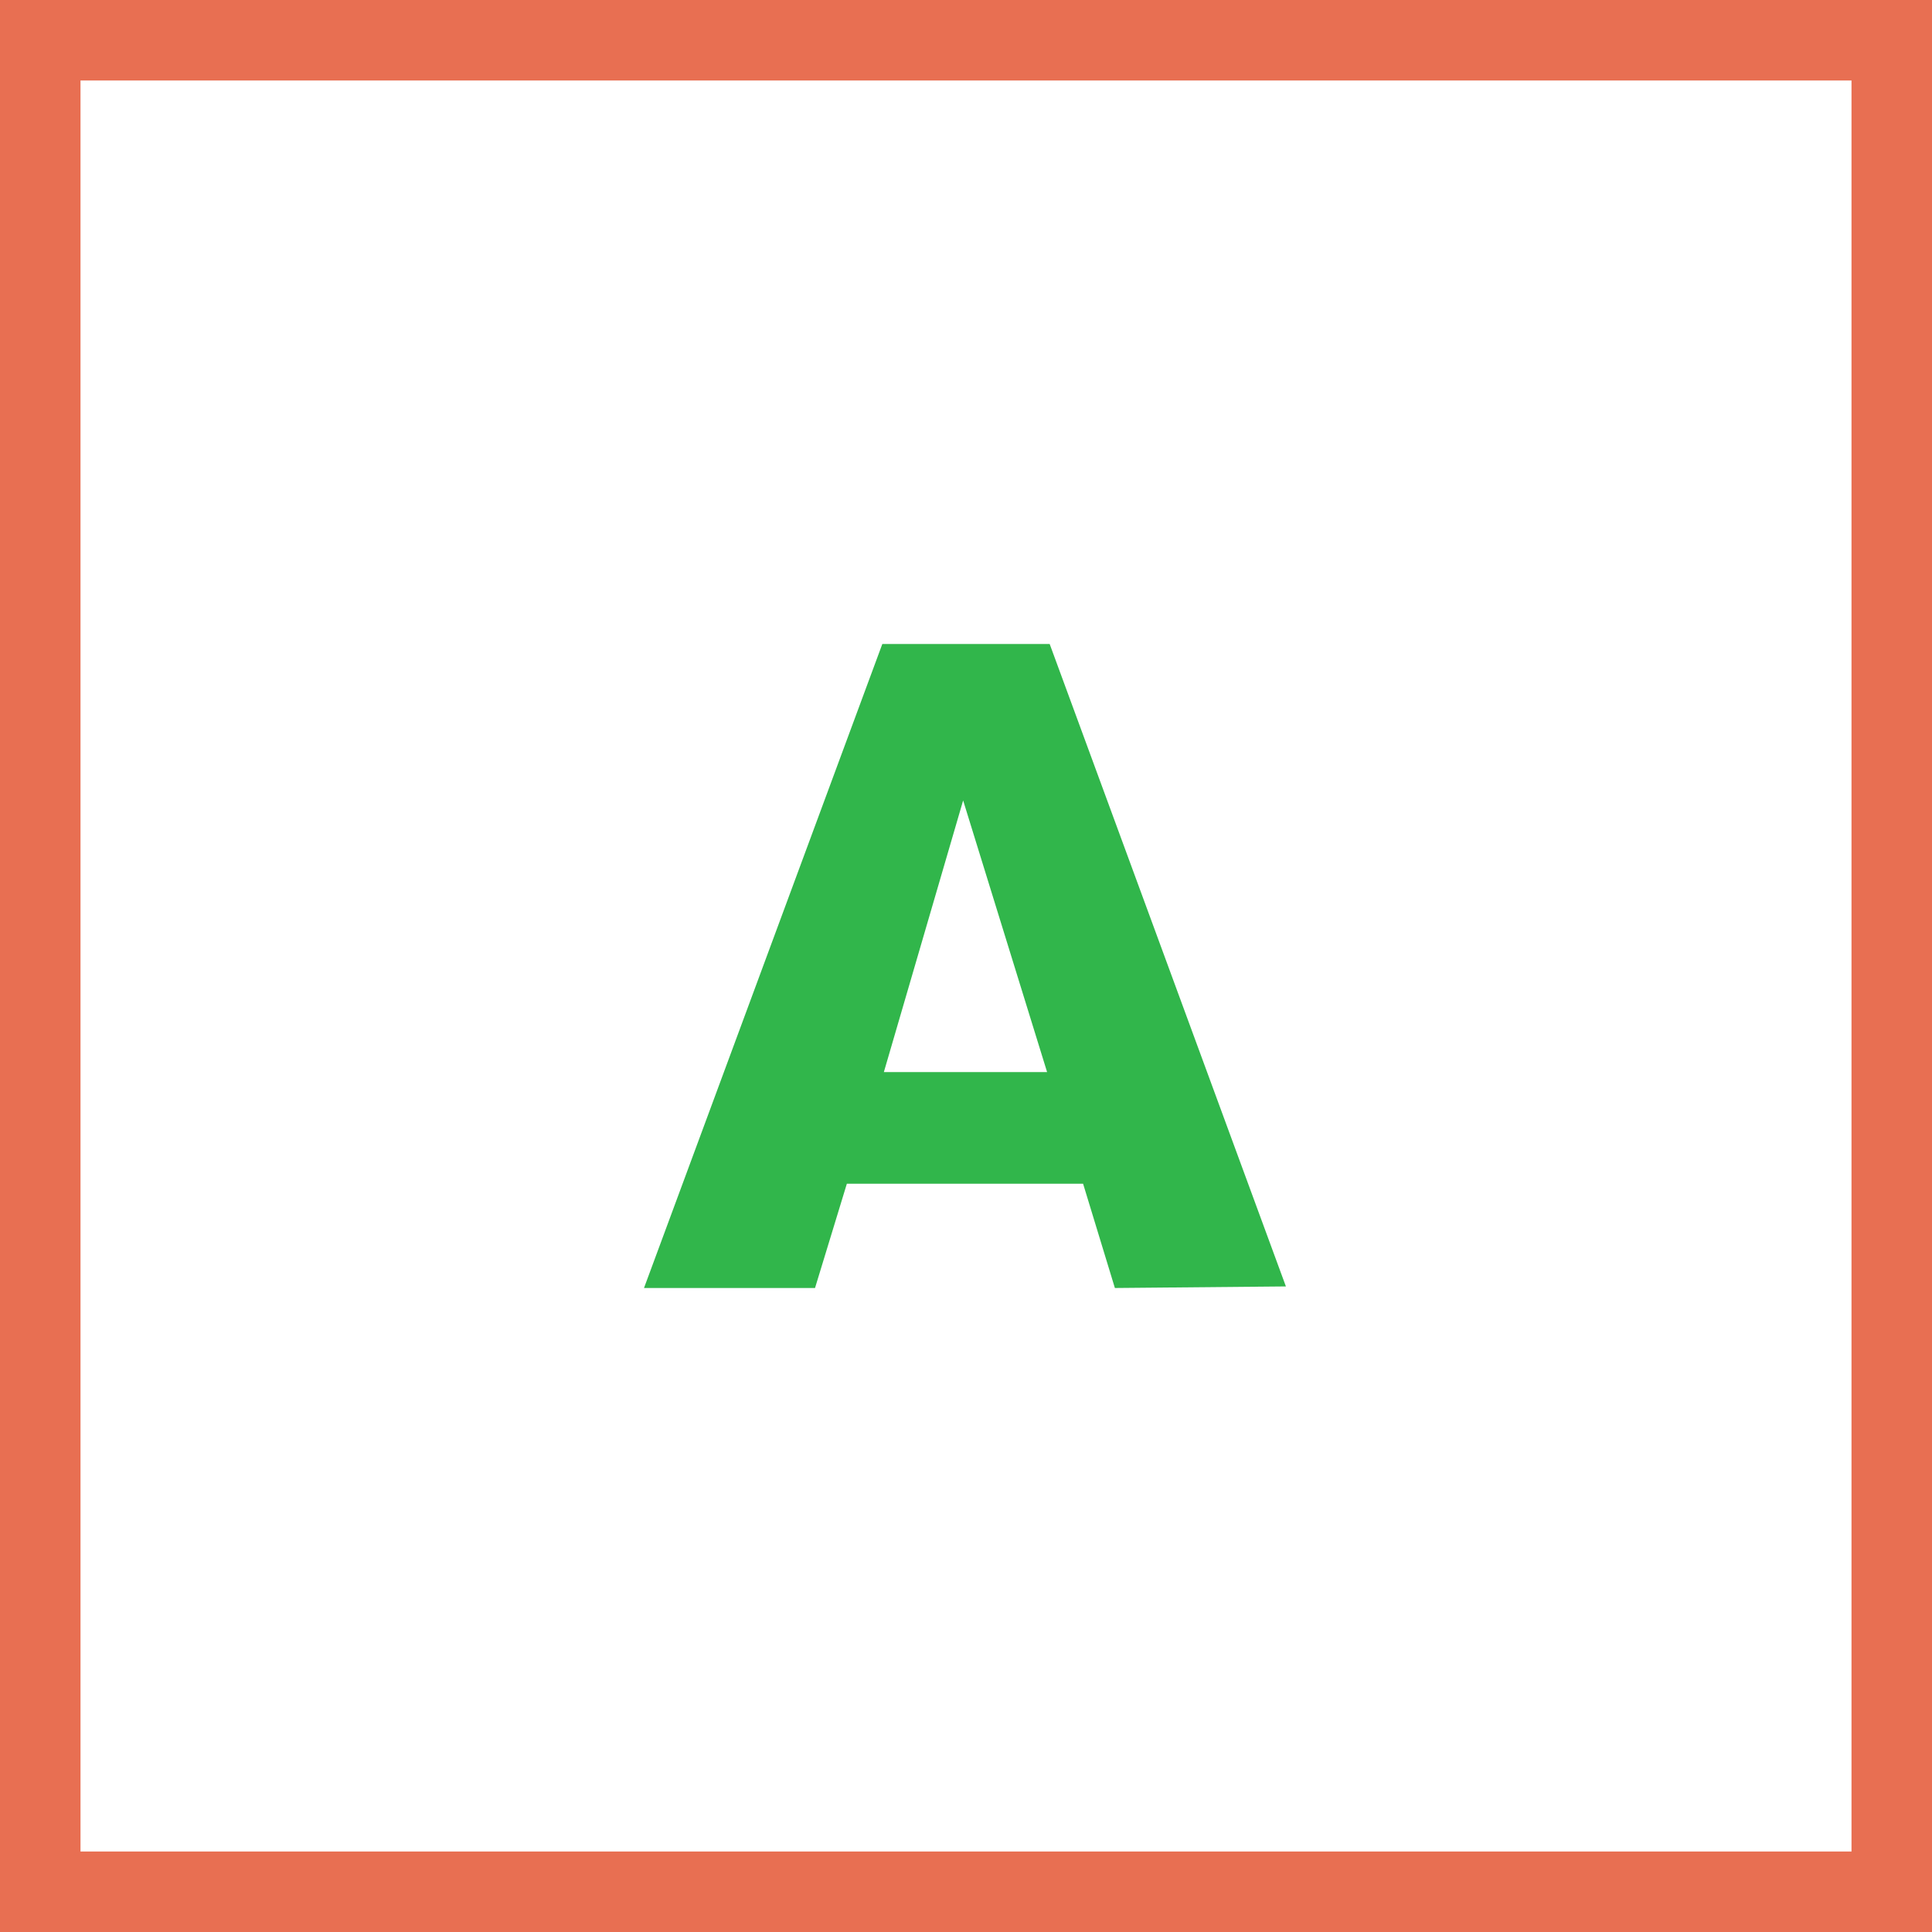
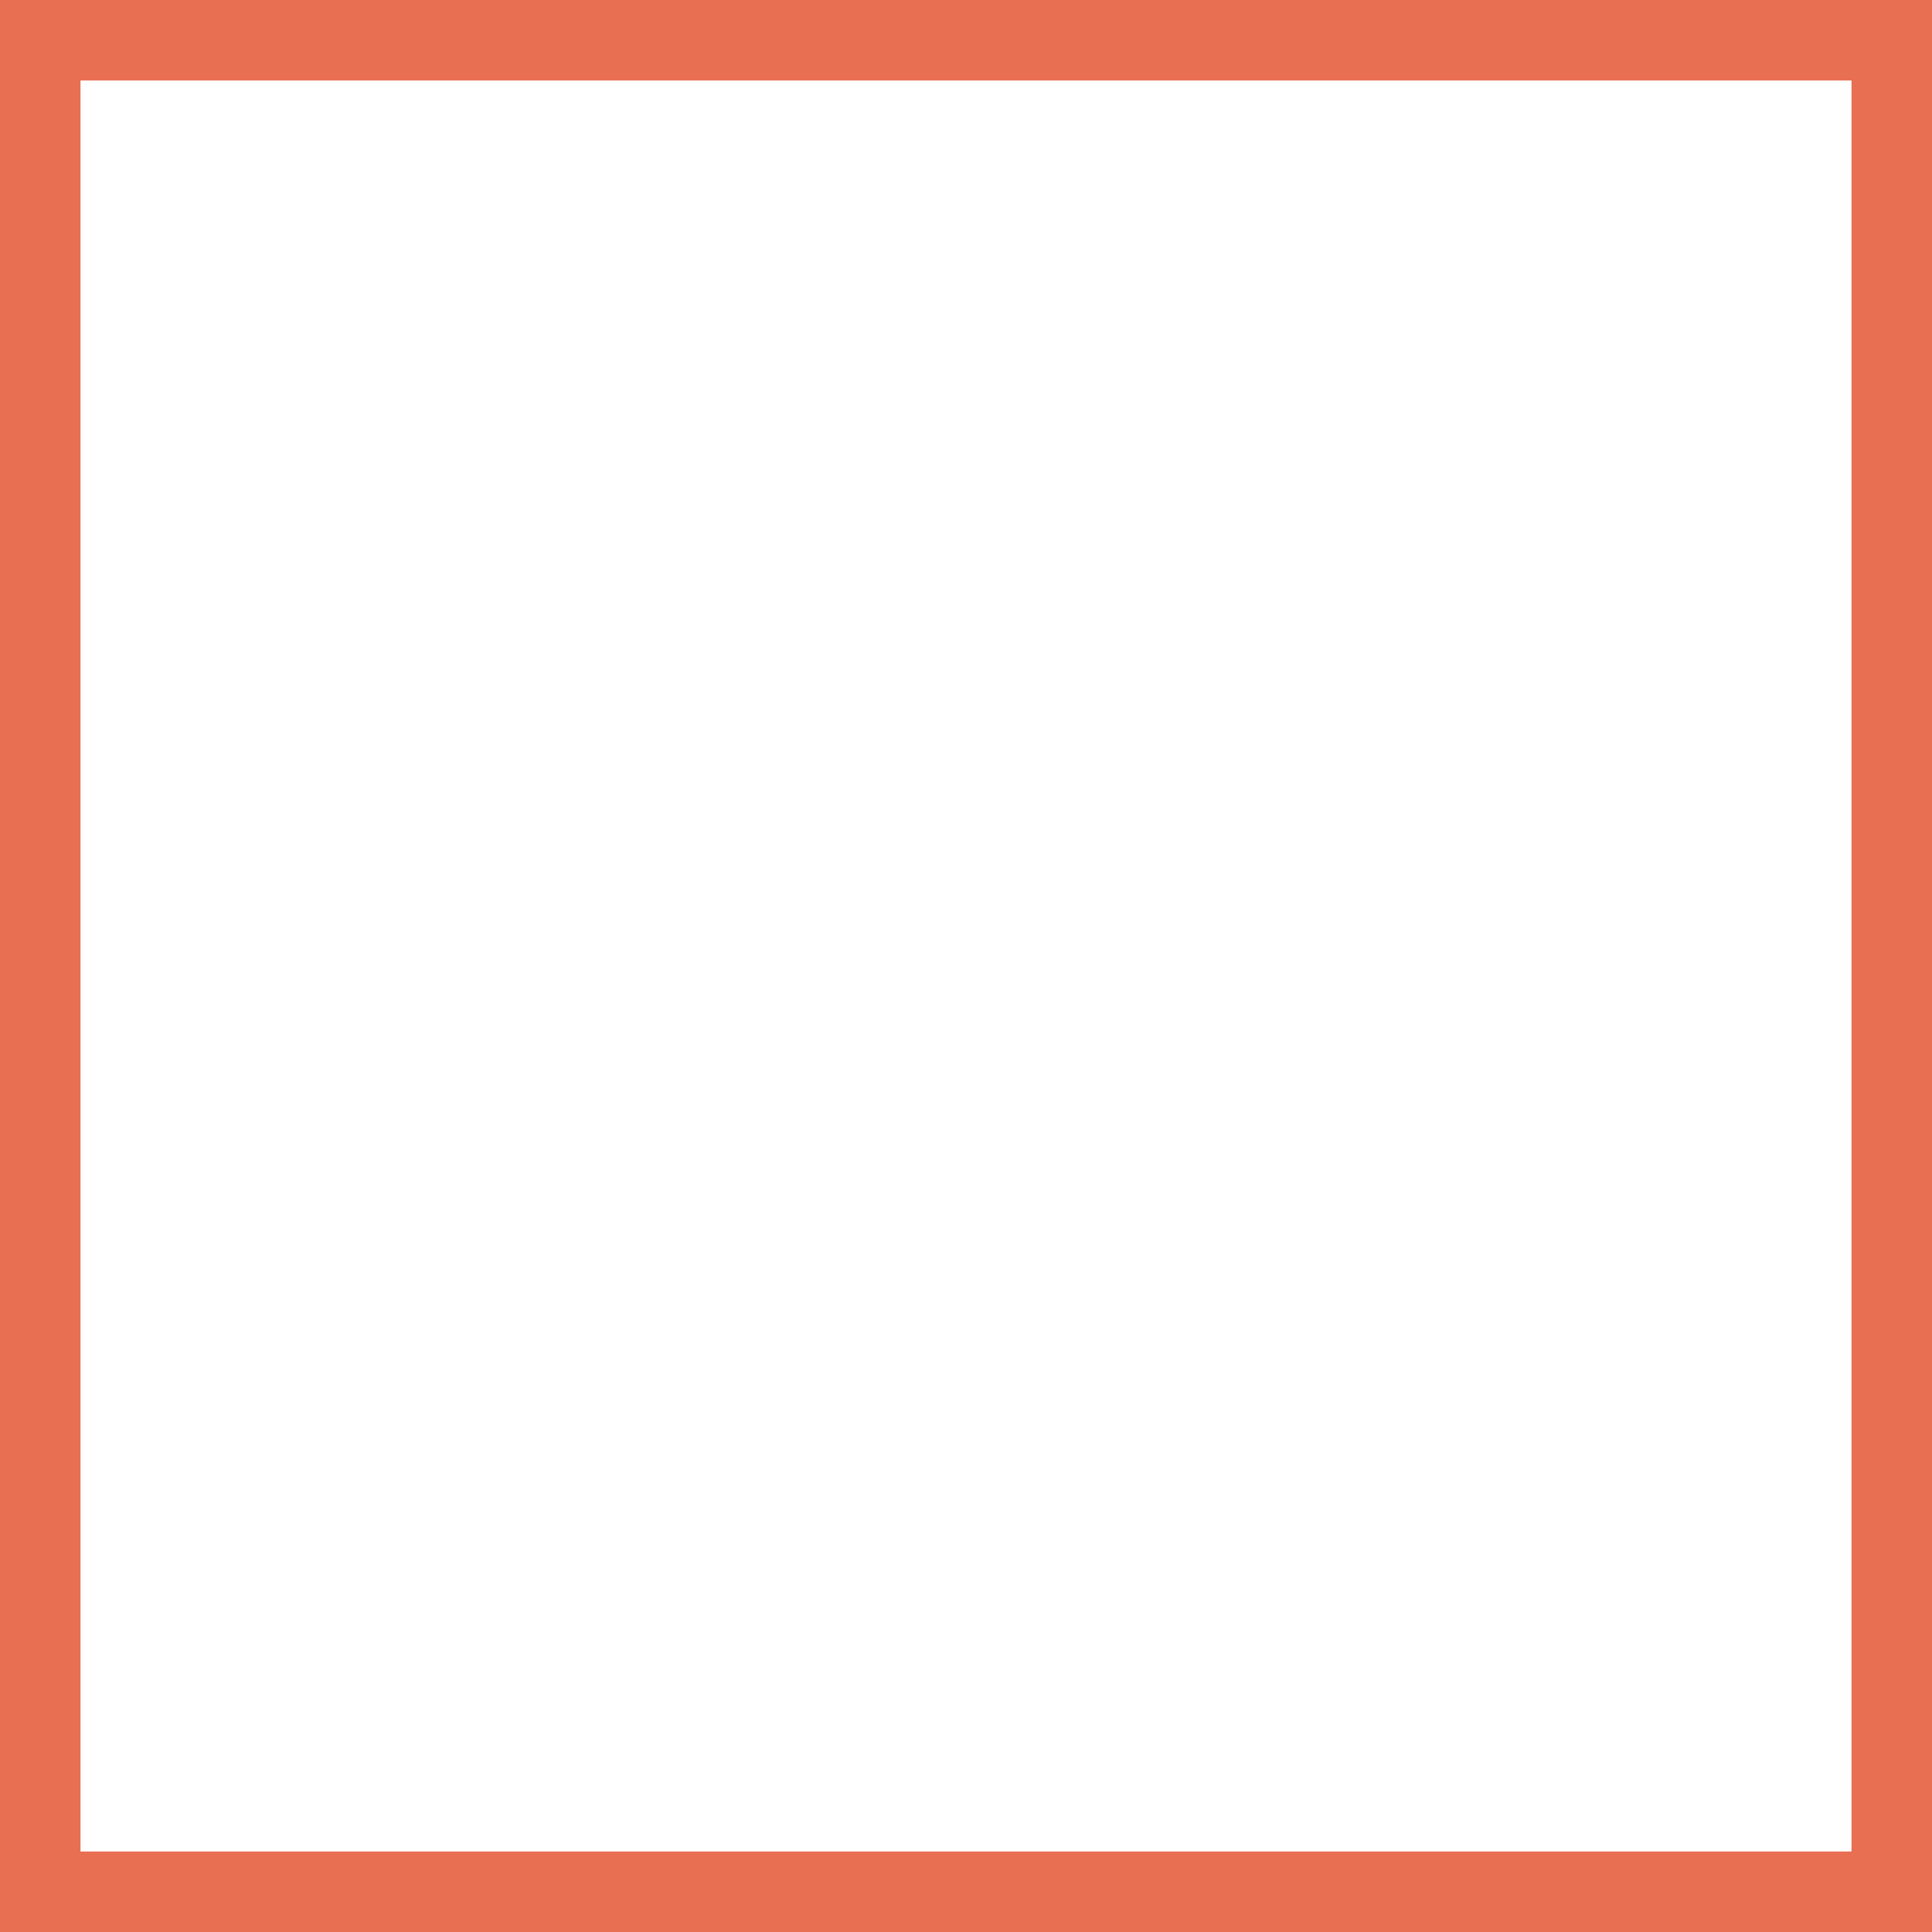
<svg xmlns="http://www.w3.org/2000/svg" width="48" height="48" viewBox="0 0 48 48" fill="none">
  <rect x="0" y="0" width="48" height="48" fill="#333333" stroke="none" />
  <path d="M1 1H47V47H1V1Z" fill="white" stroke="#E86F52" stroke-width="2" />
-   <path d="M27.699 32L26.909 29.409H21.04L20.249 32H16L21.921 16H26.079L31.948 31.961L27.699 32ZM23.929 19.887L21.959 26.636H26.015L23.929 19.887Z" fill="#31B64B" />
</svg>